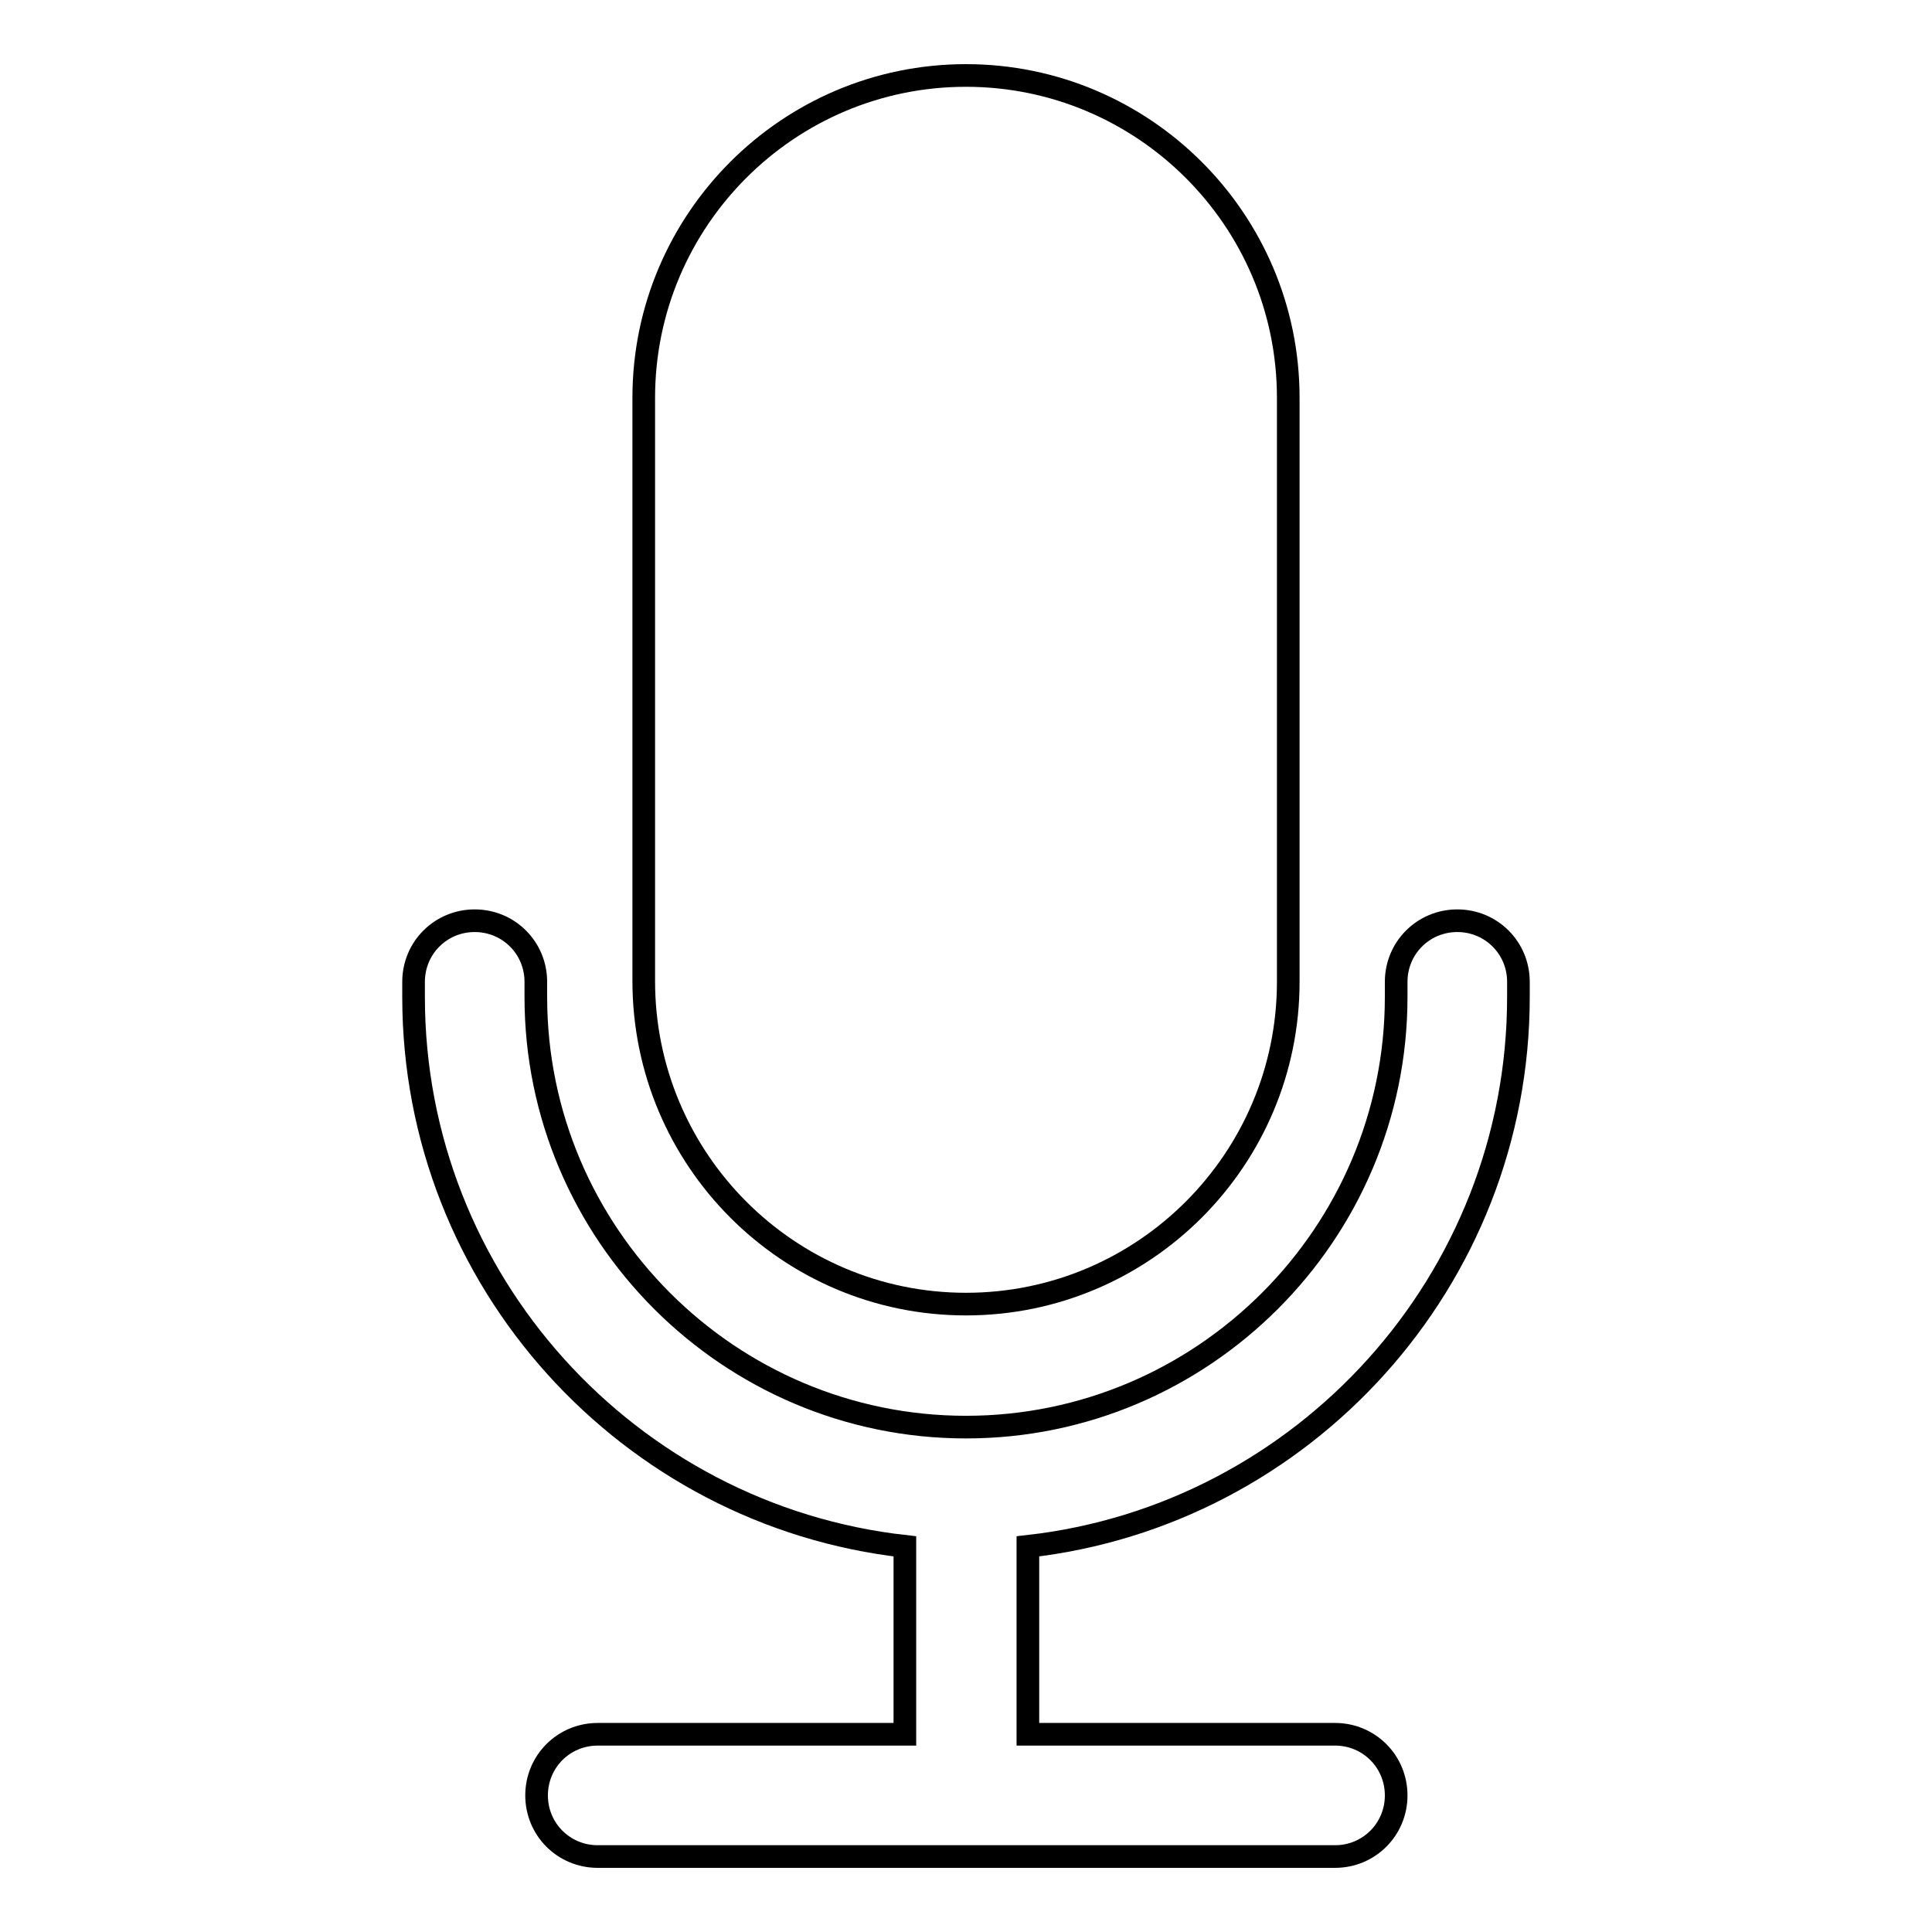
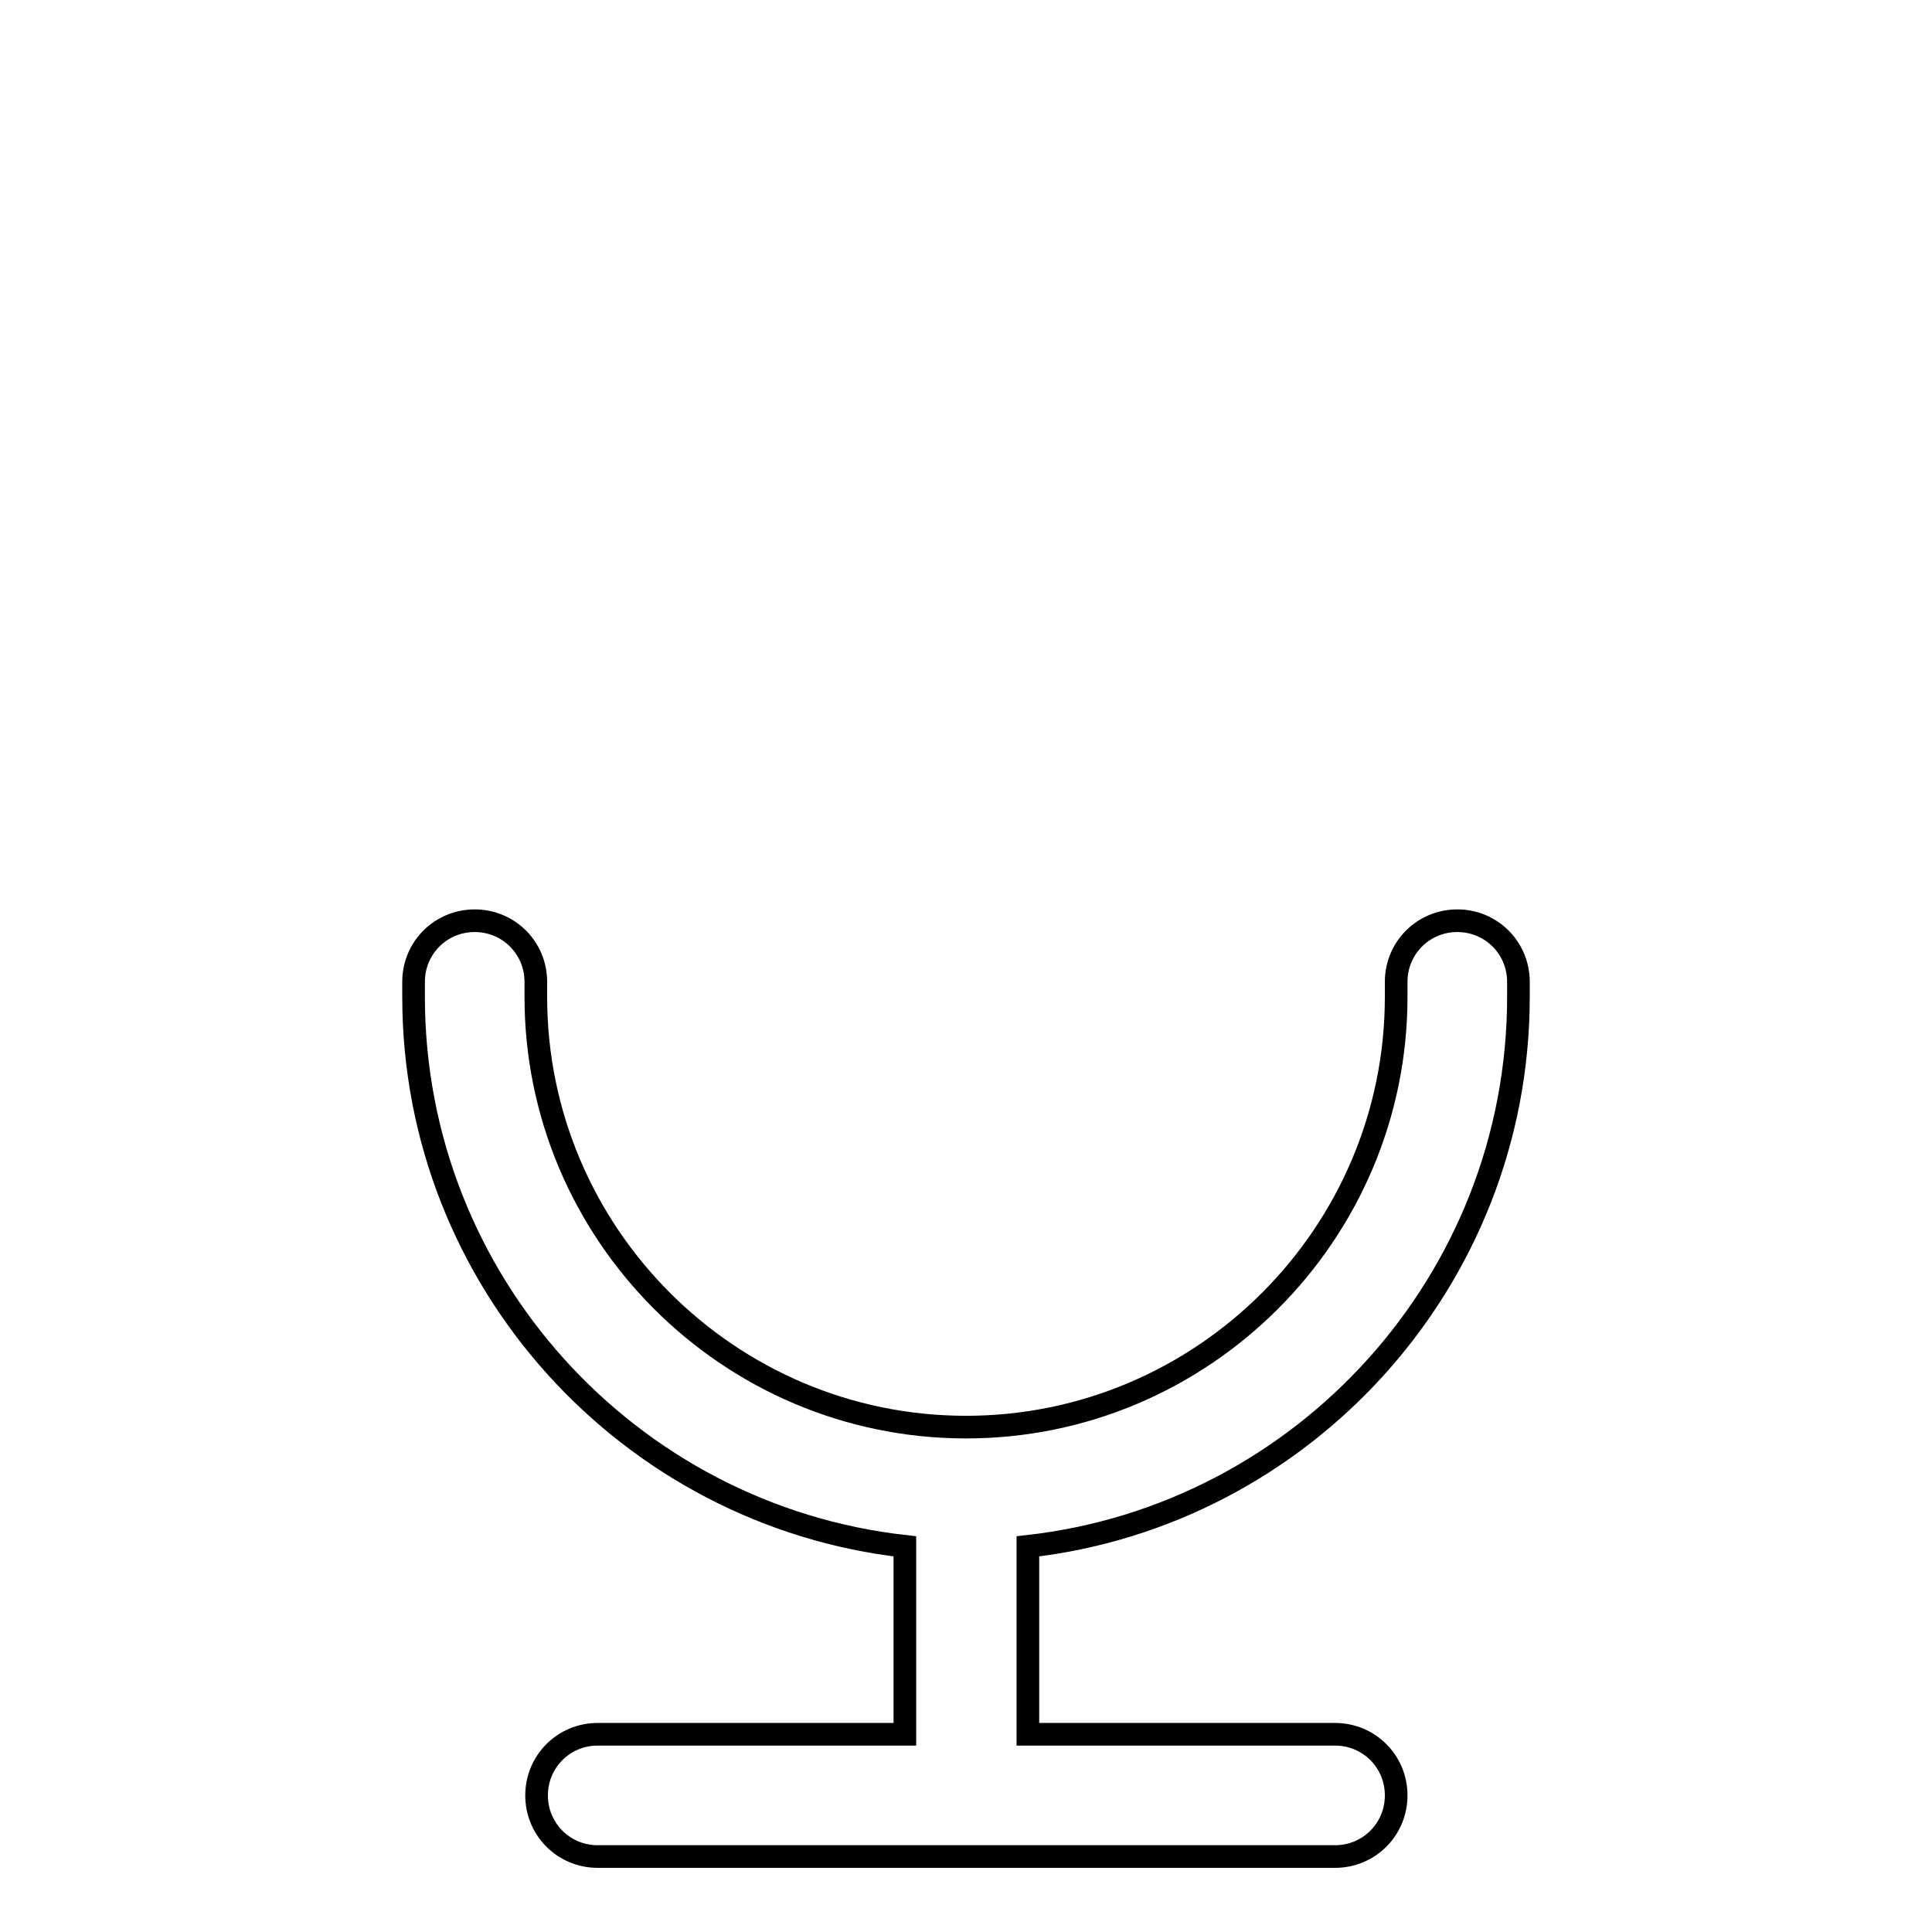
<svg xmlns="http://www.w3.org/2000/svg" version="1.1" x="0px" y="0px" viewBox="0 0 256 256" enable-background="new 0 0 256 256" xml:space="preserve">
  <g>
    <path stroke-width="3" fill-opacity="0" stroke="#000000" d="M201.2,132.1v-2c0-4.5-3.6-8.1-8.1-8.1c-4.5,0-8.1,3.6-8.1,8.1v2c0,31.4-25.6,57-57,57s-57-25.6-57-57v-2 c0-4.5-3.6-8.1-8.1-8.1s-8.1,3.6-8.1,8.1v2c0,37.6,28.5,68.7,65.1,72.8v24.9H79.2c-4.5,0-8.1,3.6-8.1,8.1c0,4.5,3.6,8.1,8.1,8.1 h97.7c4.5,0,8.1-3.6,8.1-8.1c0-4.5-3.6-8.1-8.1-8.1h-40.7v-24.9C172.7,200.8,201.2,169.7,201.2,132.1L201.2,132.1z" />
-     <path stroke-width="3" fill-opacity="0" stroke="#000000" d="M128,172.8c23.6,0,42.7-19.2,42.7-42.7V52.7c0-23.6-19.2-42.7-42.7-42.7c-23.6,0-42.7,19.2-42.7,42.7V130 C85.3,153.6,104.4,172.8,128,172.8z" />
  </g>
</svg>